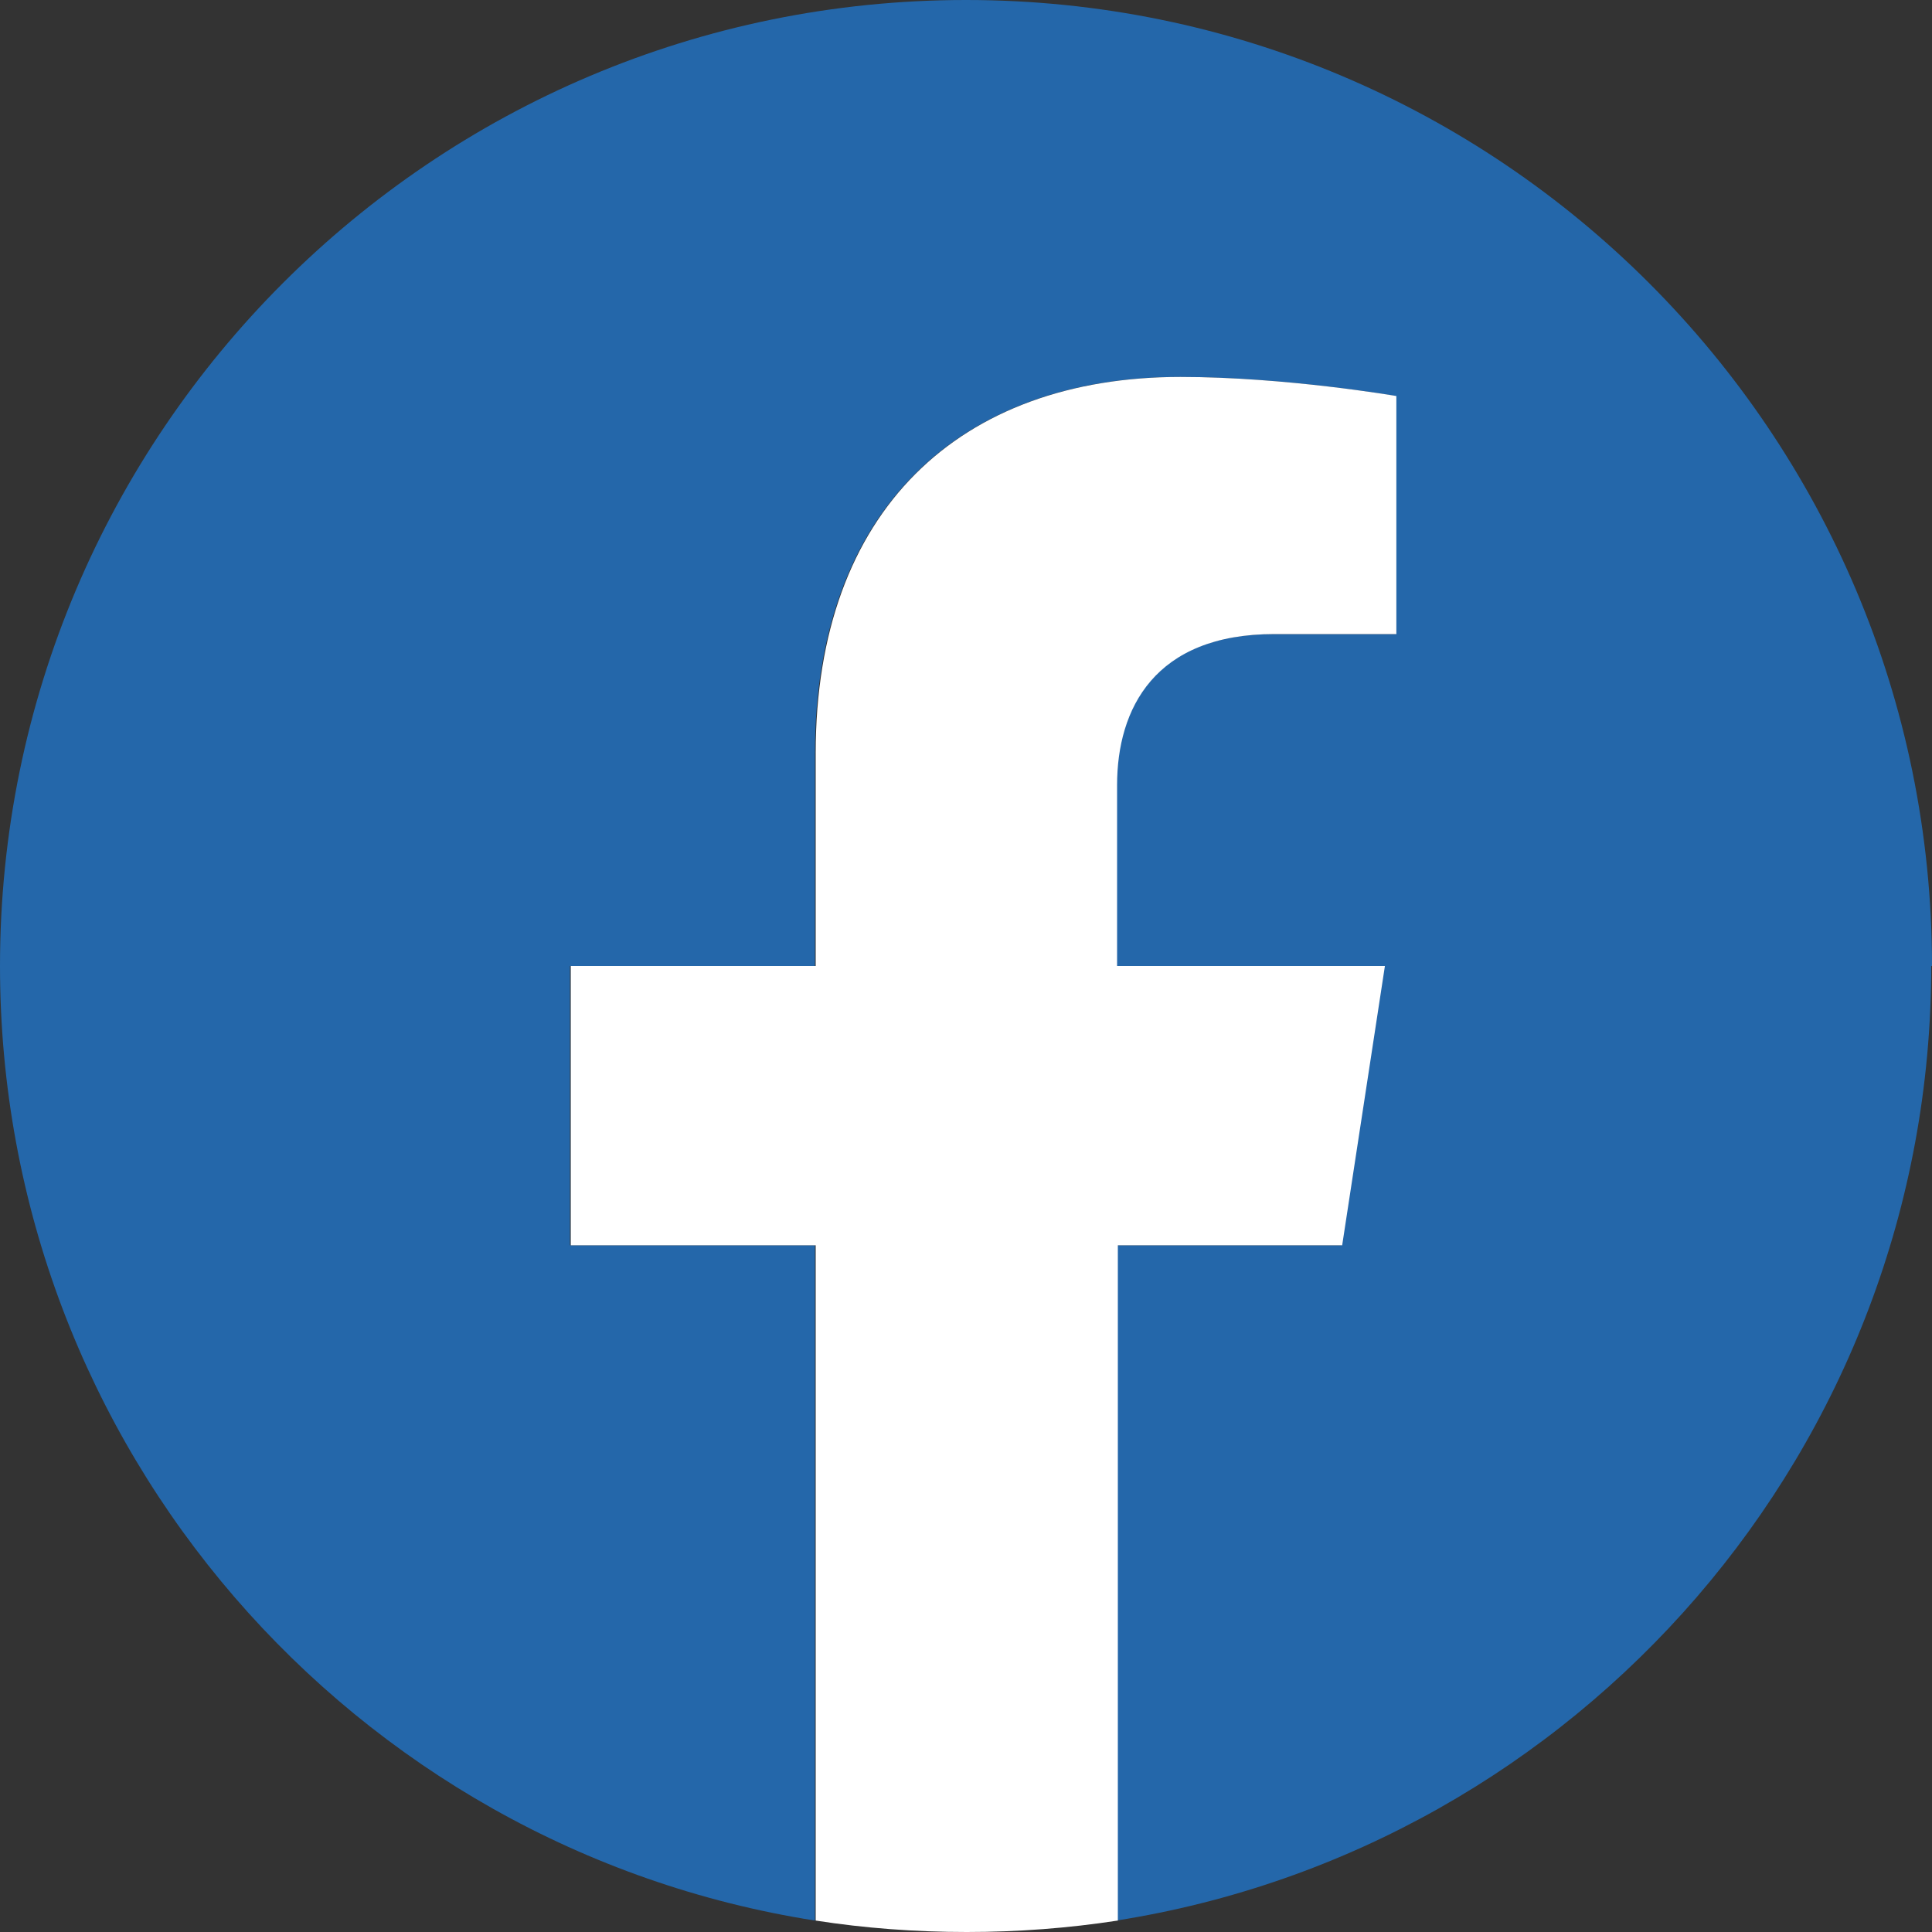
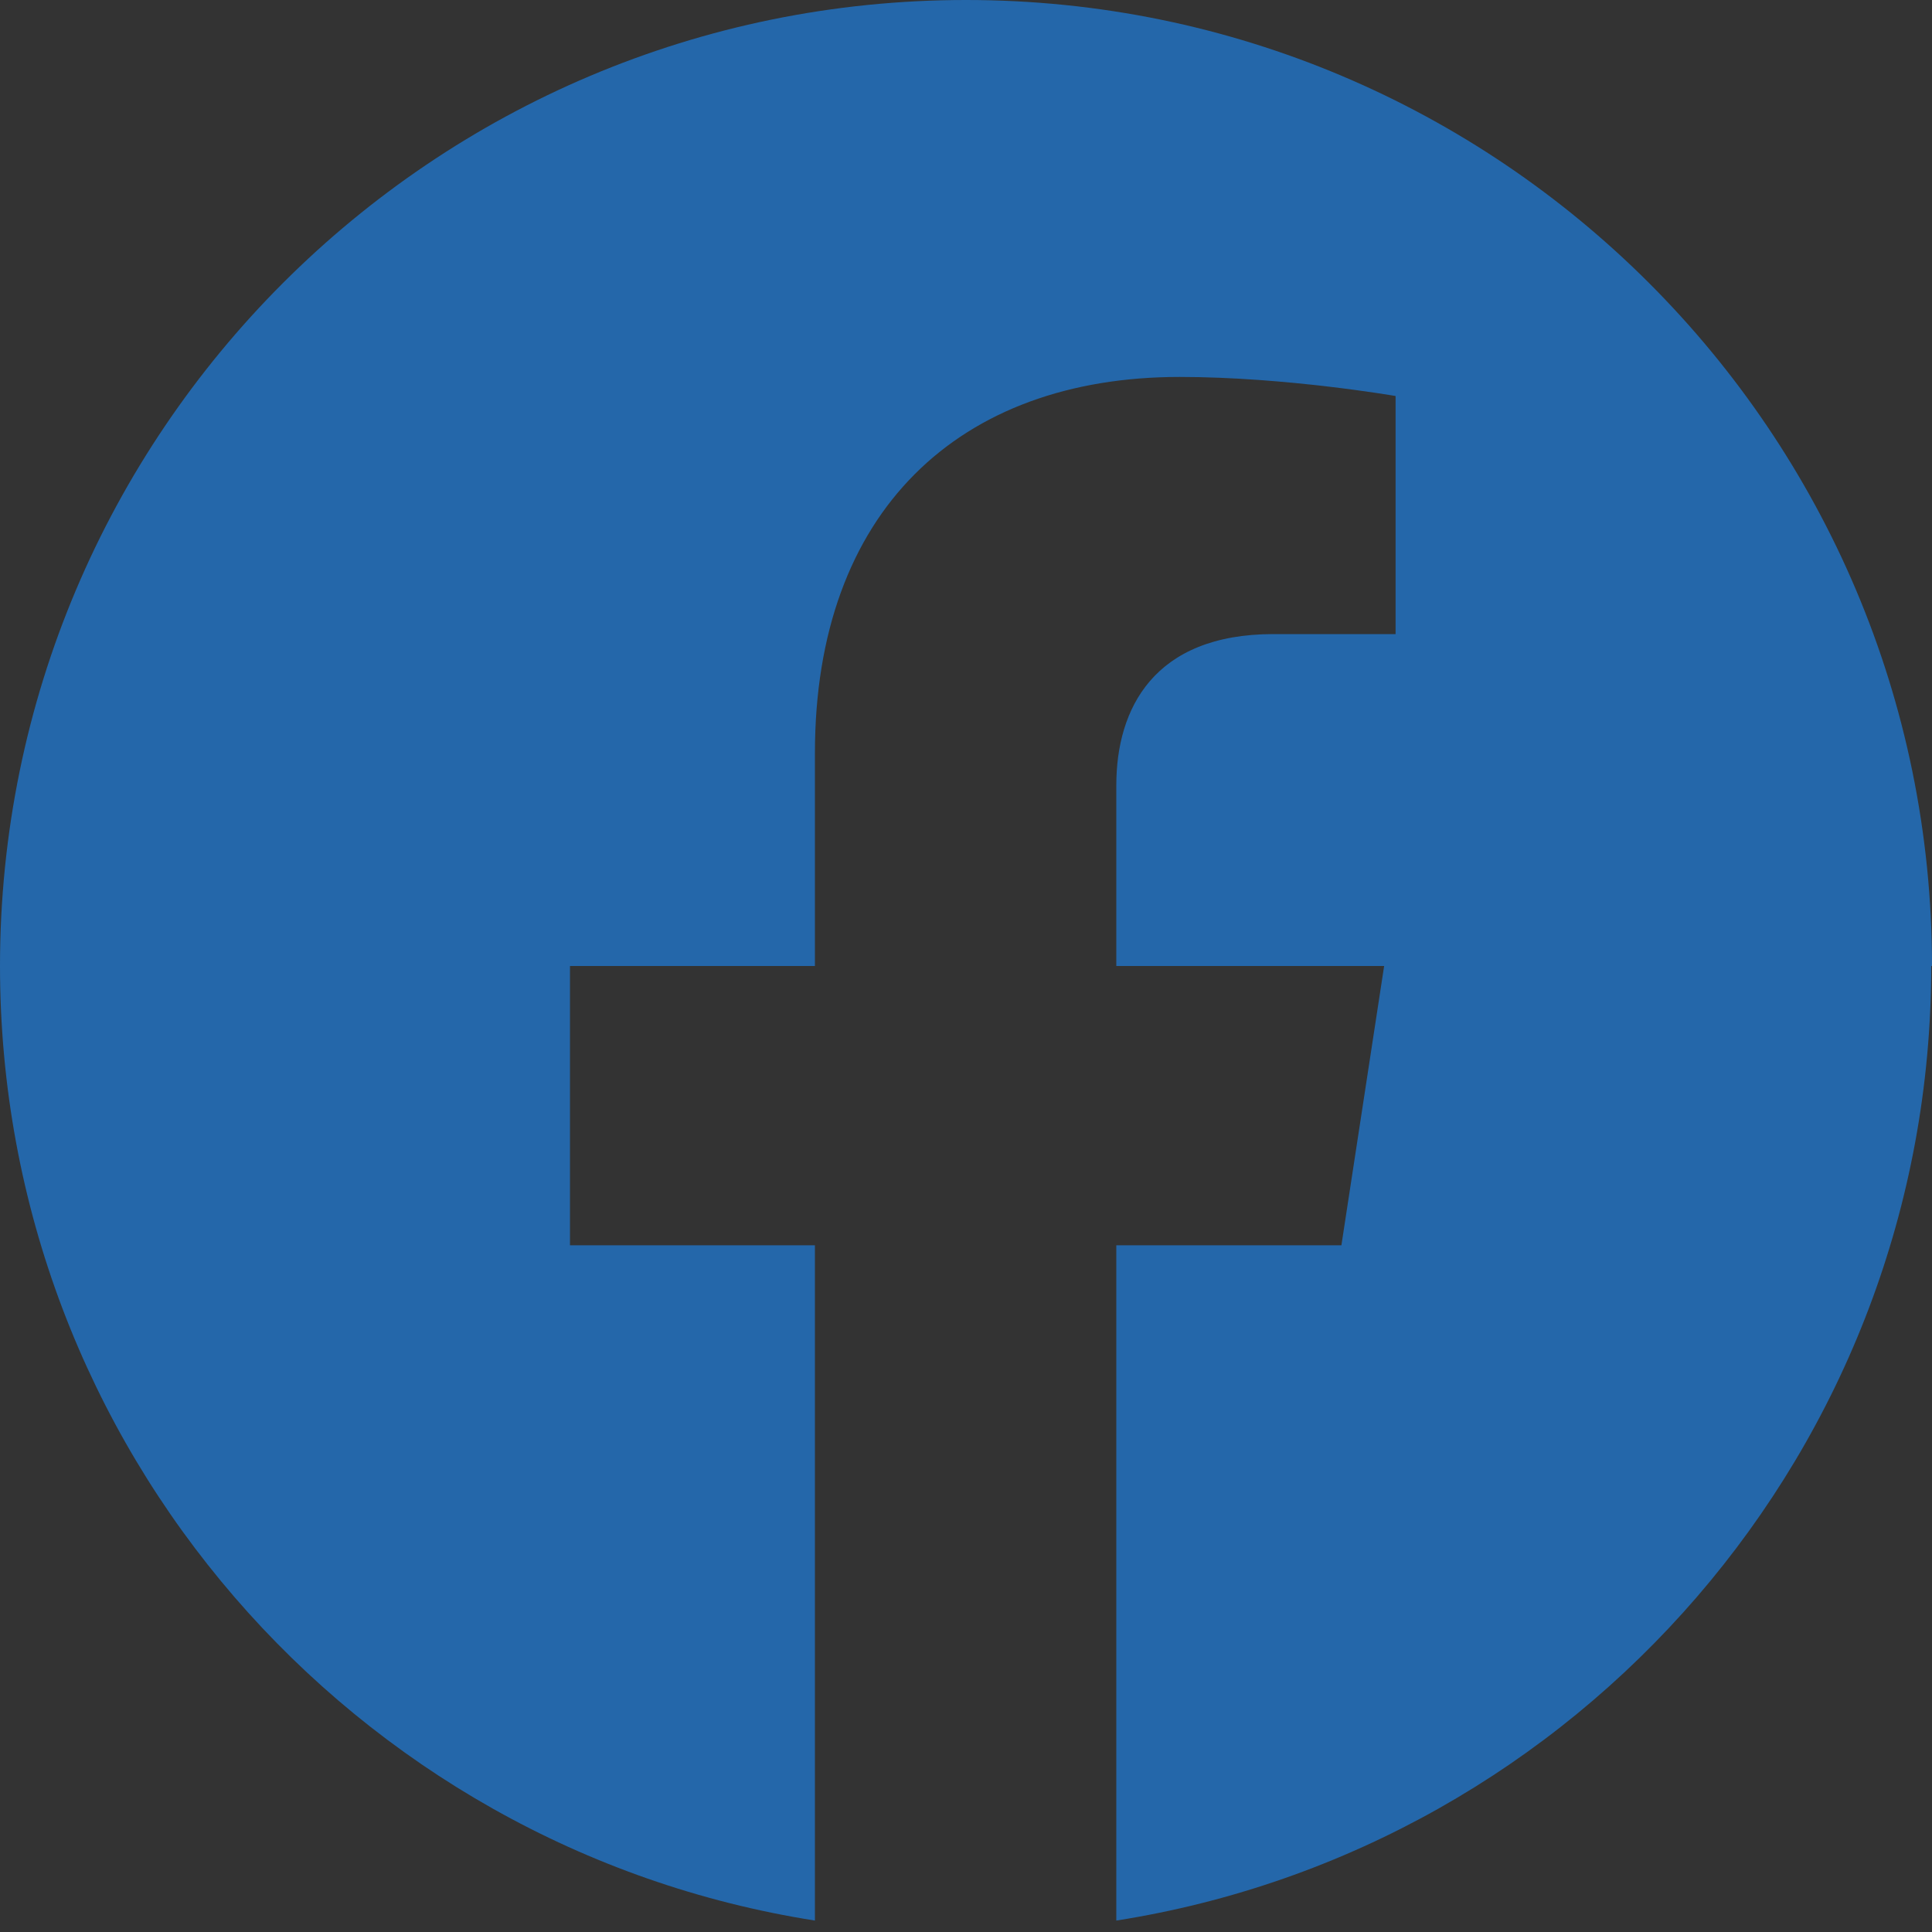
<svg xmlns="http://www.w3.org/2000/svg" id="_レイヤー_2" viewBox="0 0 25.32 25.32">
  <rect x="0" y="0" width="25.32" height="25.32" fill="#333333" stroke="none" />
  <defs>
    <style>.cls-1{fill:#2467aa;}.cls-1,.cls-2{stroke-width:0px;}.cls-2{fill:#fff;}</style>
  </defs>
  <g id="_テキスト">
    <path class="cls-1" d="m25.32,12.66C25.32,5.67,19.65,0,12.66,0S0,5.67,0,12.66c0,6.32,4.63,11.56,10.68,12.51v-8.85h-3.21v-3.66h3.21v-2.79c0-3.17,1.89-4.93,4.78-4.93,1.39,0,2.83.25,2.83.25v3.12h-1.6c-1.57,0-2.06.98-2.06,1.98v2.37h3.51l-.56,3.66h-2.95v8.85c6.05-.95,10.68-6.19,10.68-12.51Z" />
-     <path class="cls-2" d="m17.59,16.32l.56-3.66h-3.51v-2.37c0-1,.49-1.98,2.06-1.98h1.6v-3.12s-1.45-.25-2.83-.25c-2.89,0-4.78,1.75-4.78,4.93v2.79h-3.21v3.66h3.21v8.85c.64.1,1.31.15,1.98.15s1.33-.05,1.98-.15v-8.85h2.95Z" />
  </g>
</svg>